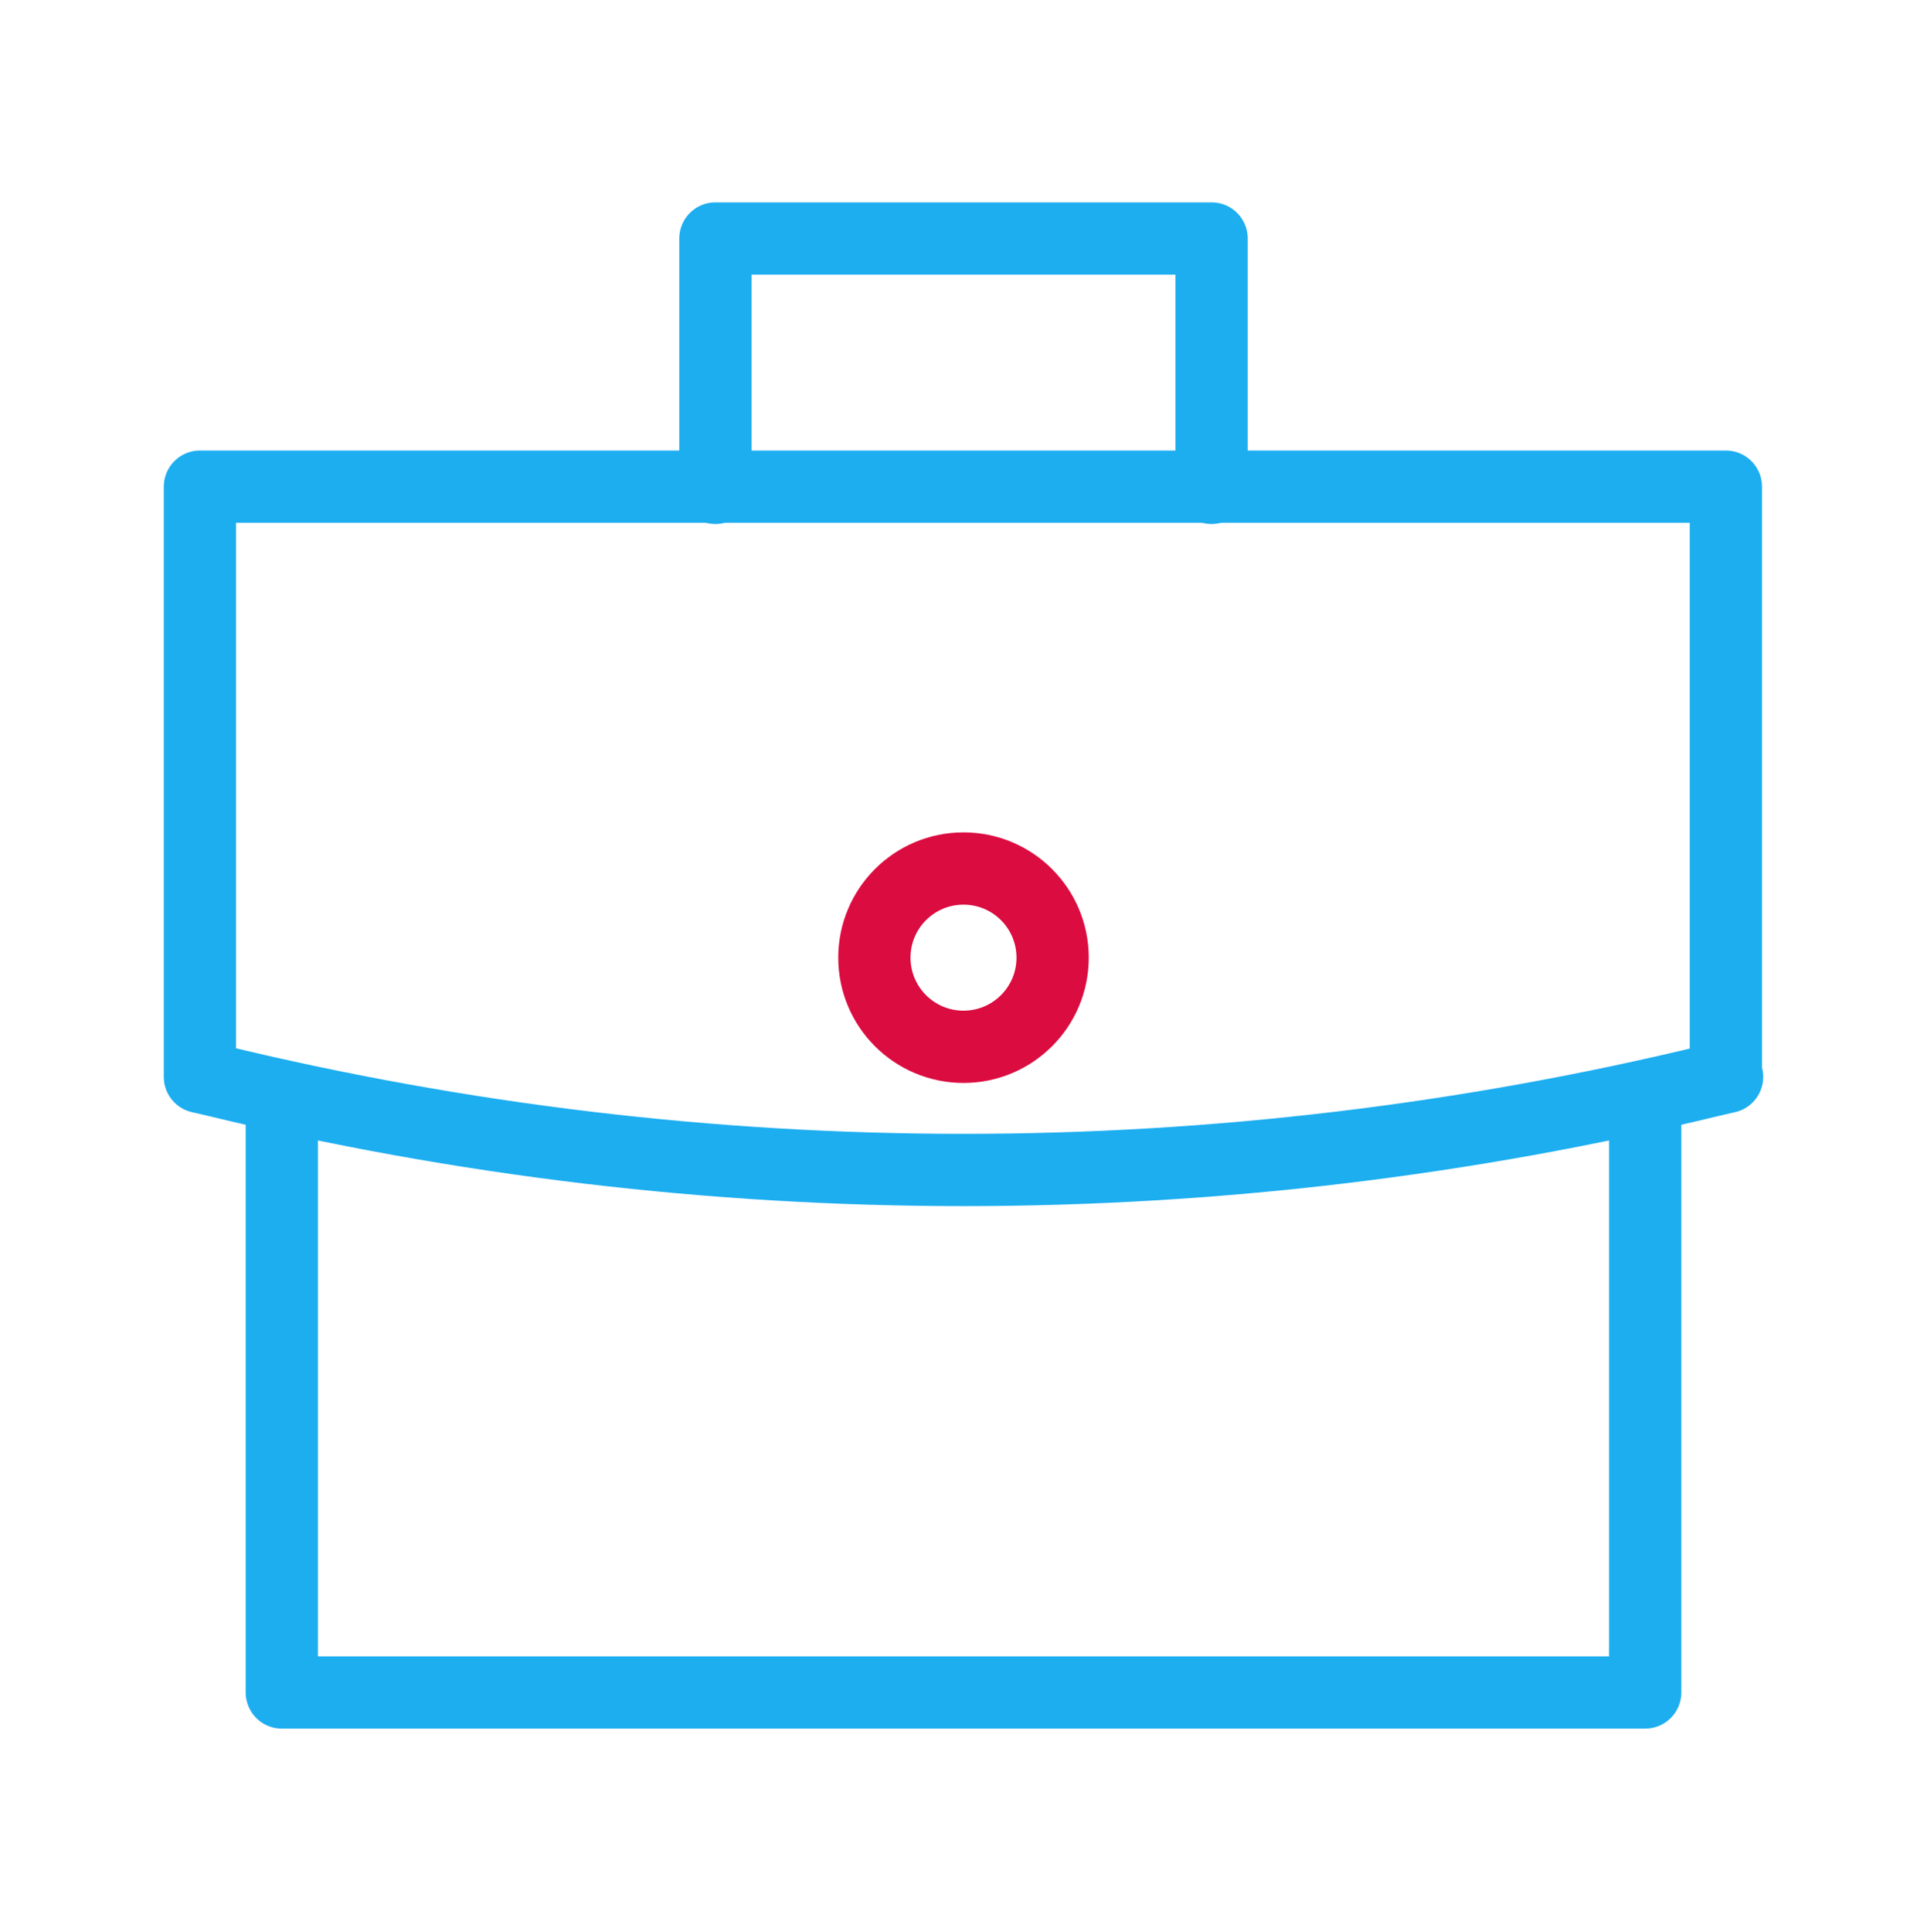
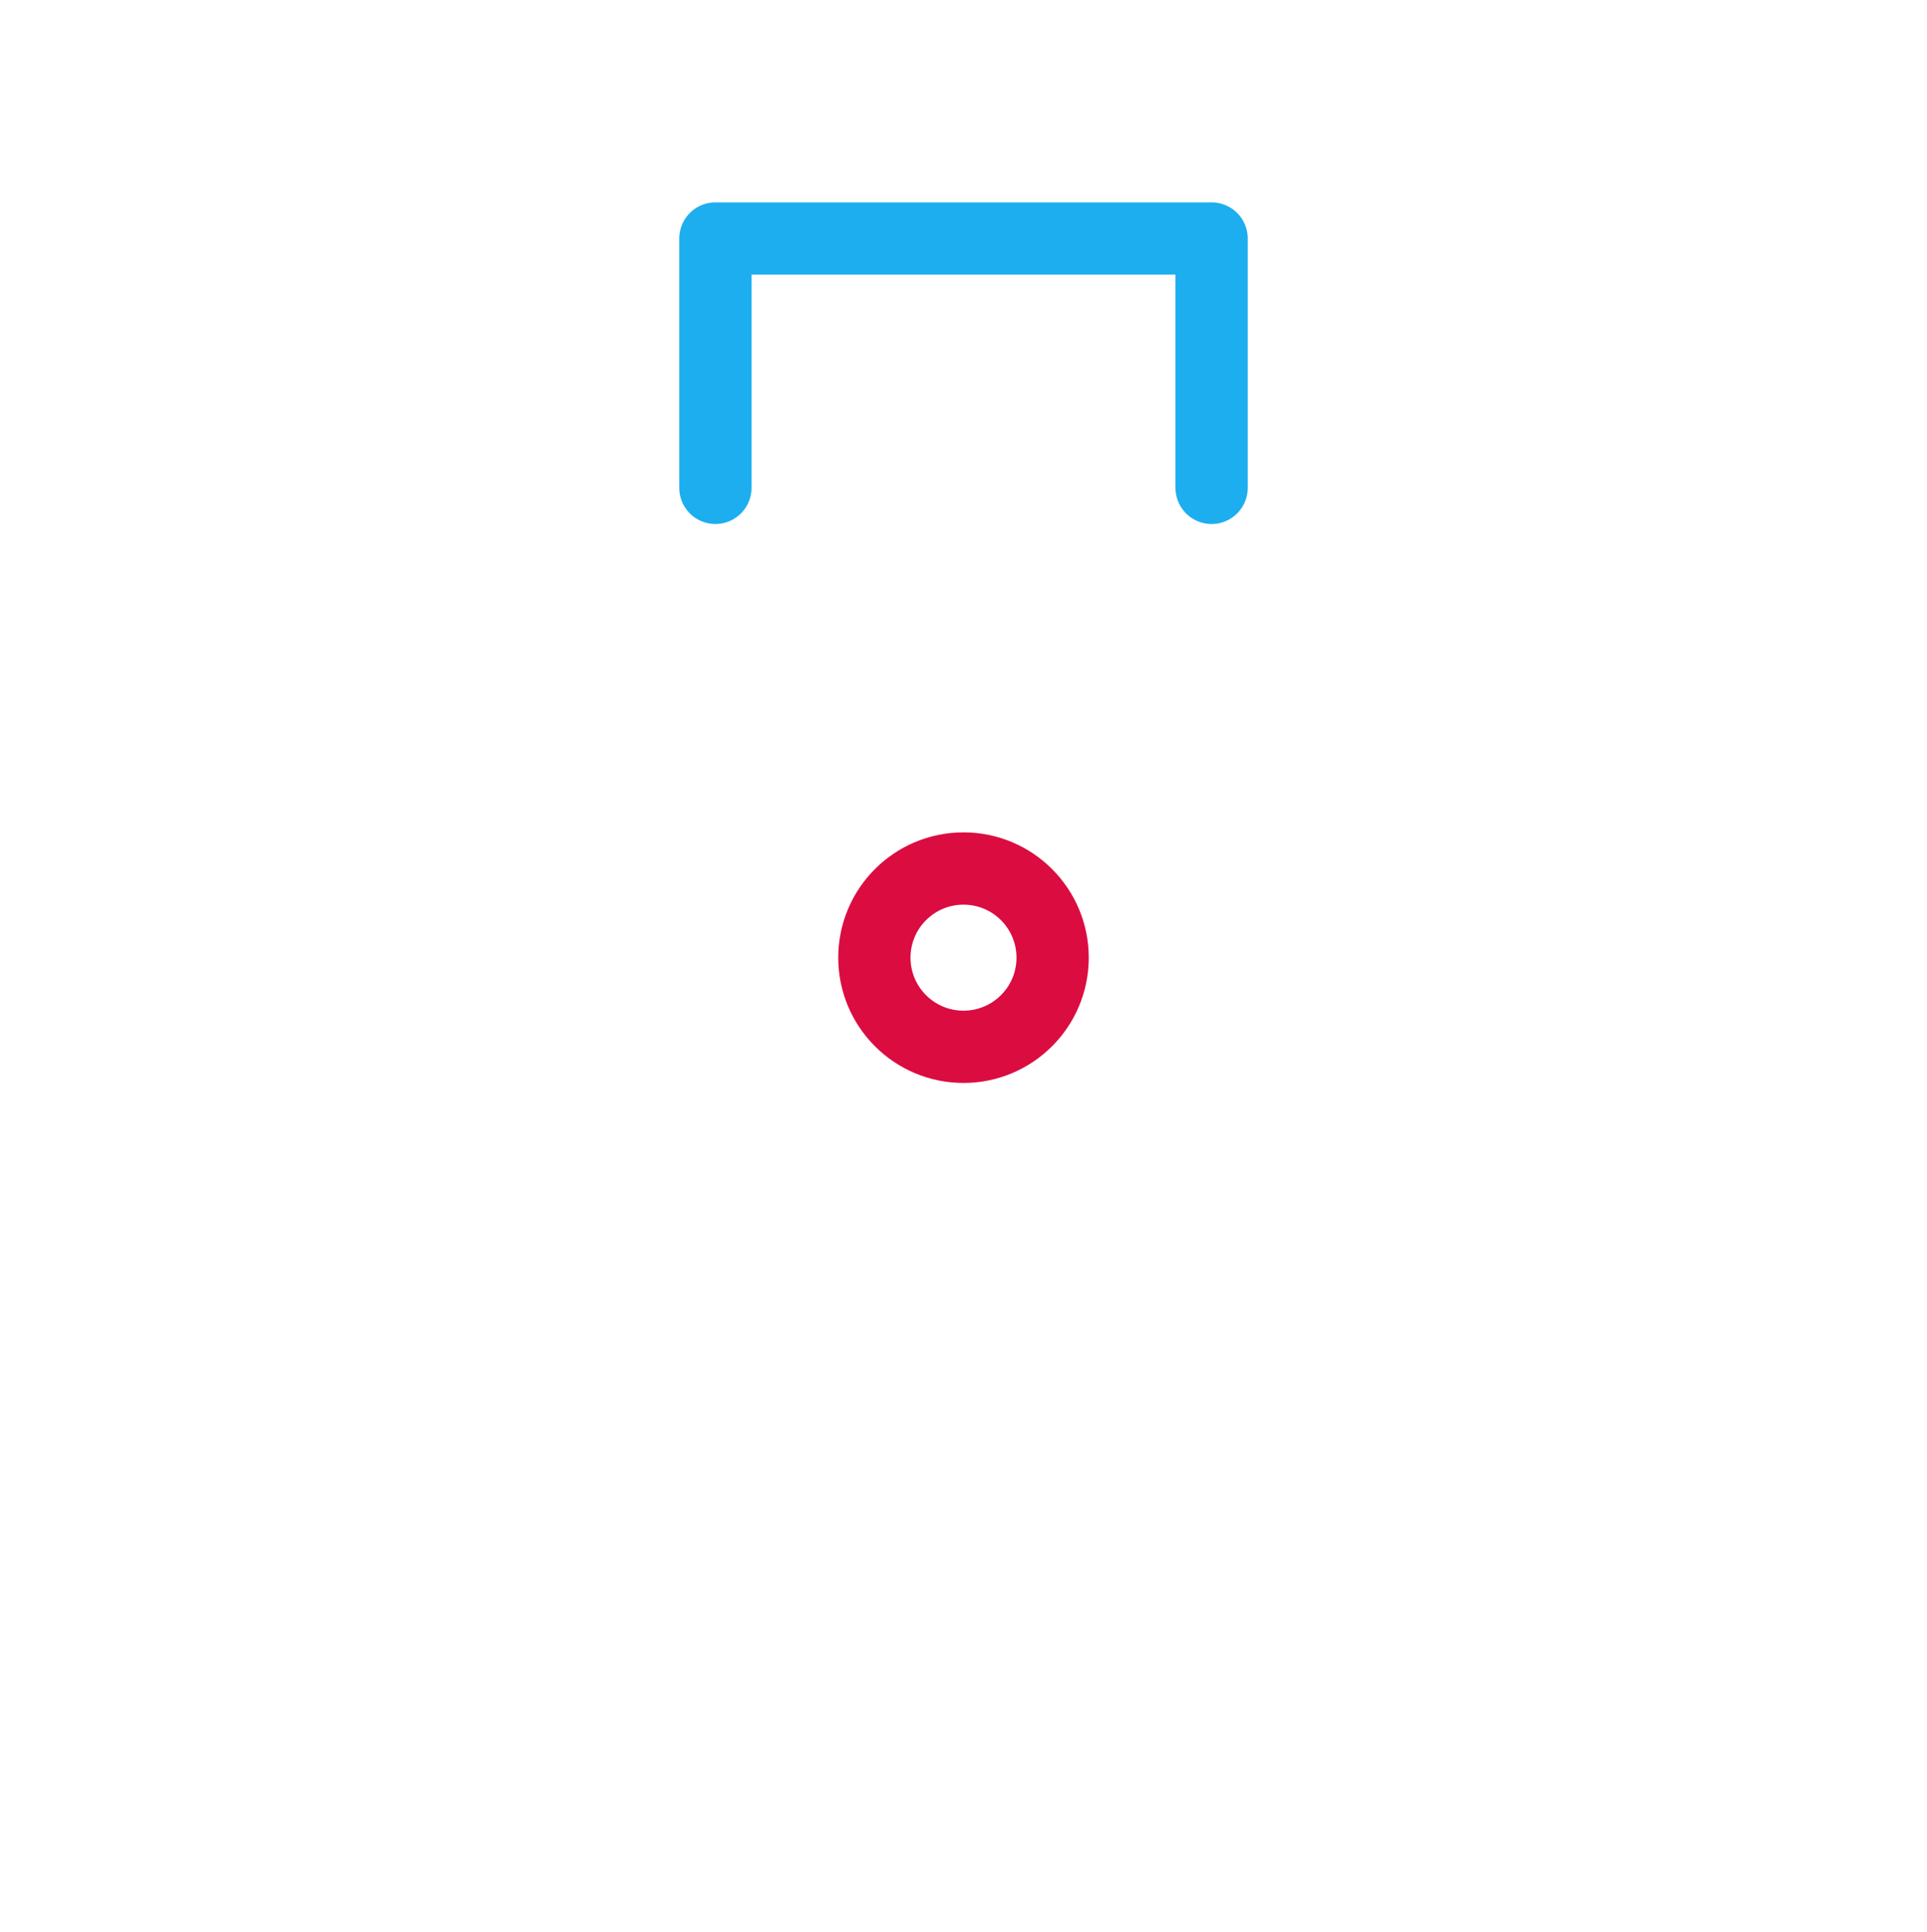
<svg xmlns="http://www.w3.org/2000/svg" version="1.1" id="Calque_1" x="0px" y="0px" viewBox="0 0 160 160.4" style="enable-background:new 0 0 160 160.4;" xml:space="preserve">
  <style type="text/css">
	.st0{fill:none;}
	.st1{fill:none;stroke:#1DAEF0;stroke-width:6;stroke-linecap:round;stroke-linejoin:round;}
	.st2{fill:none;stroke:#DB0C40;stroke-width:6;stroke-linecap:round;stroke-linejoin:round;}
</style>
  <g id="Groupe_566" transform="translate(-2113 -1940.678)">
-     <rect id="Rectangle_88" x="2113" y="1941" class="st0" width="160" height="160" />
-   </g>
-   <polyline class="st1" points="136.6,91 136.6,140.5 23.4,140.5 23.4,91 " />
-   <path class="st1" d="M143.4,89.4l-1.3,0.3c-40.8,9.9-83.4,9.9-124.2,0l-1.3-0.3v-49h126.7V89.4z" />
+     </g>
  <polyline class="st1" points="59.4,40.5 59.4,19.8 100.6,19.8 100.6,40.5 " />
  <circle class="st2" cx="80" cy="79.5" r="7.4" />
</svg>